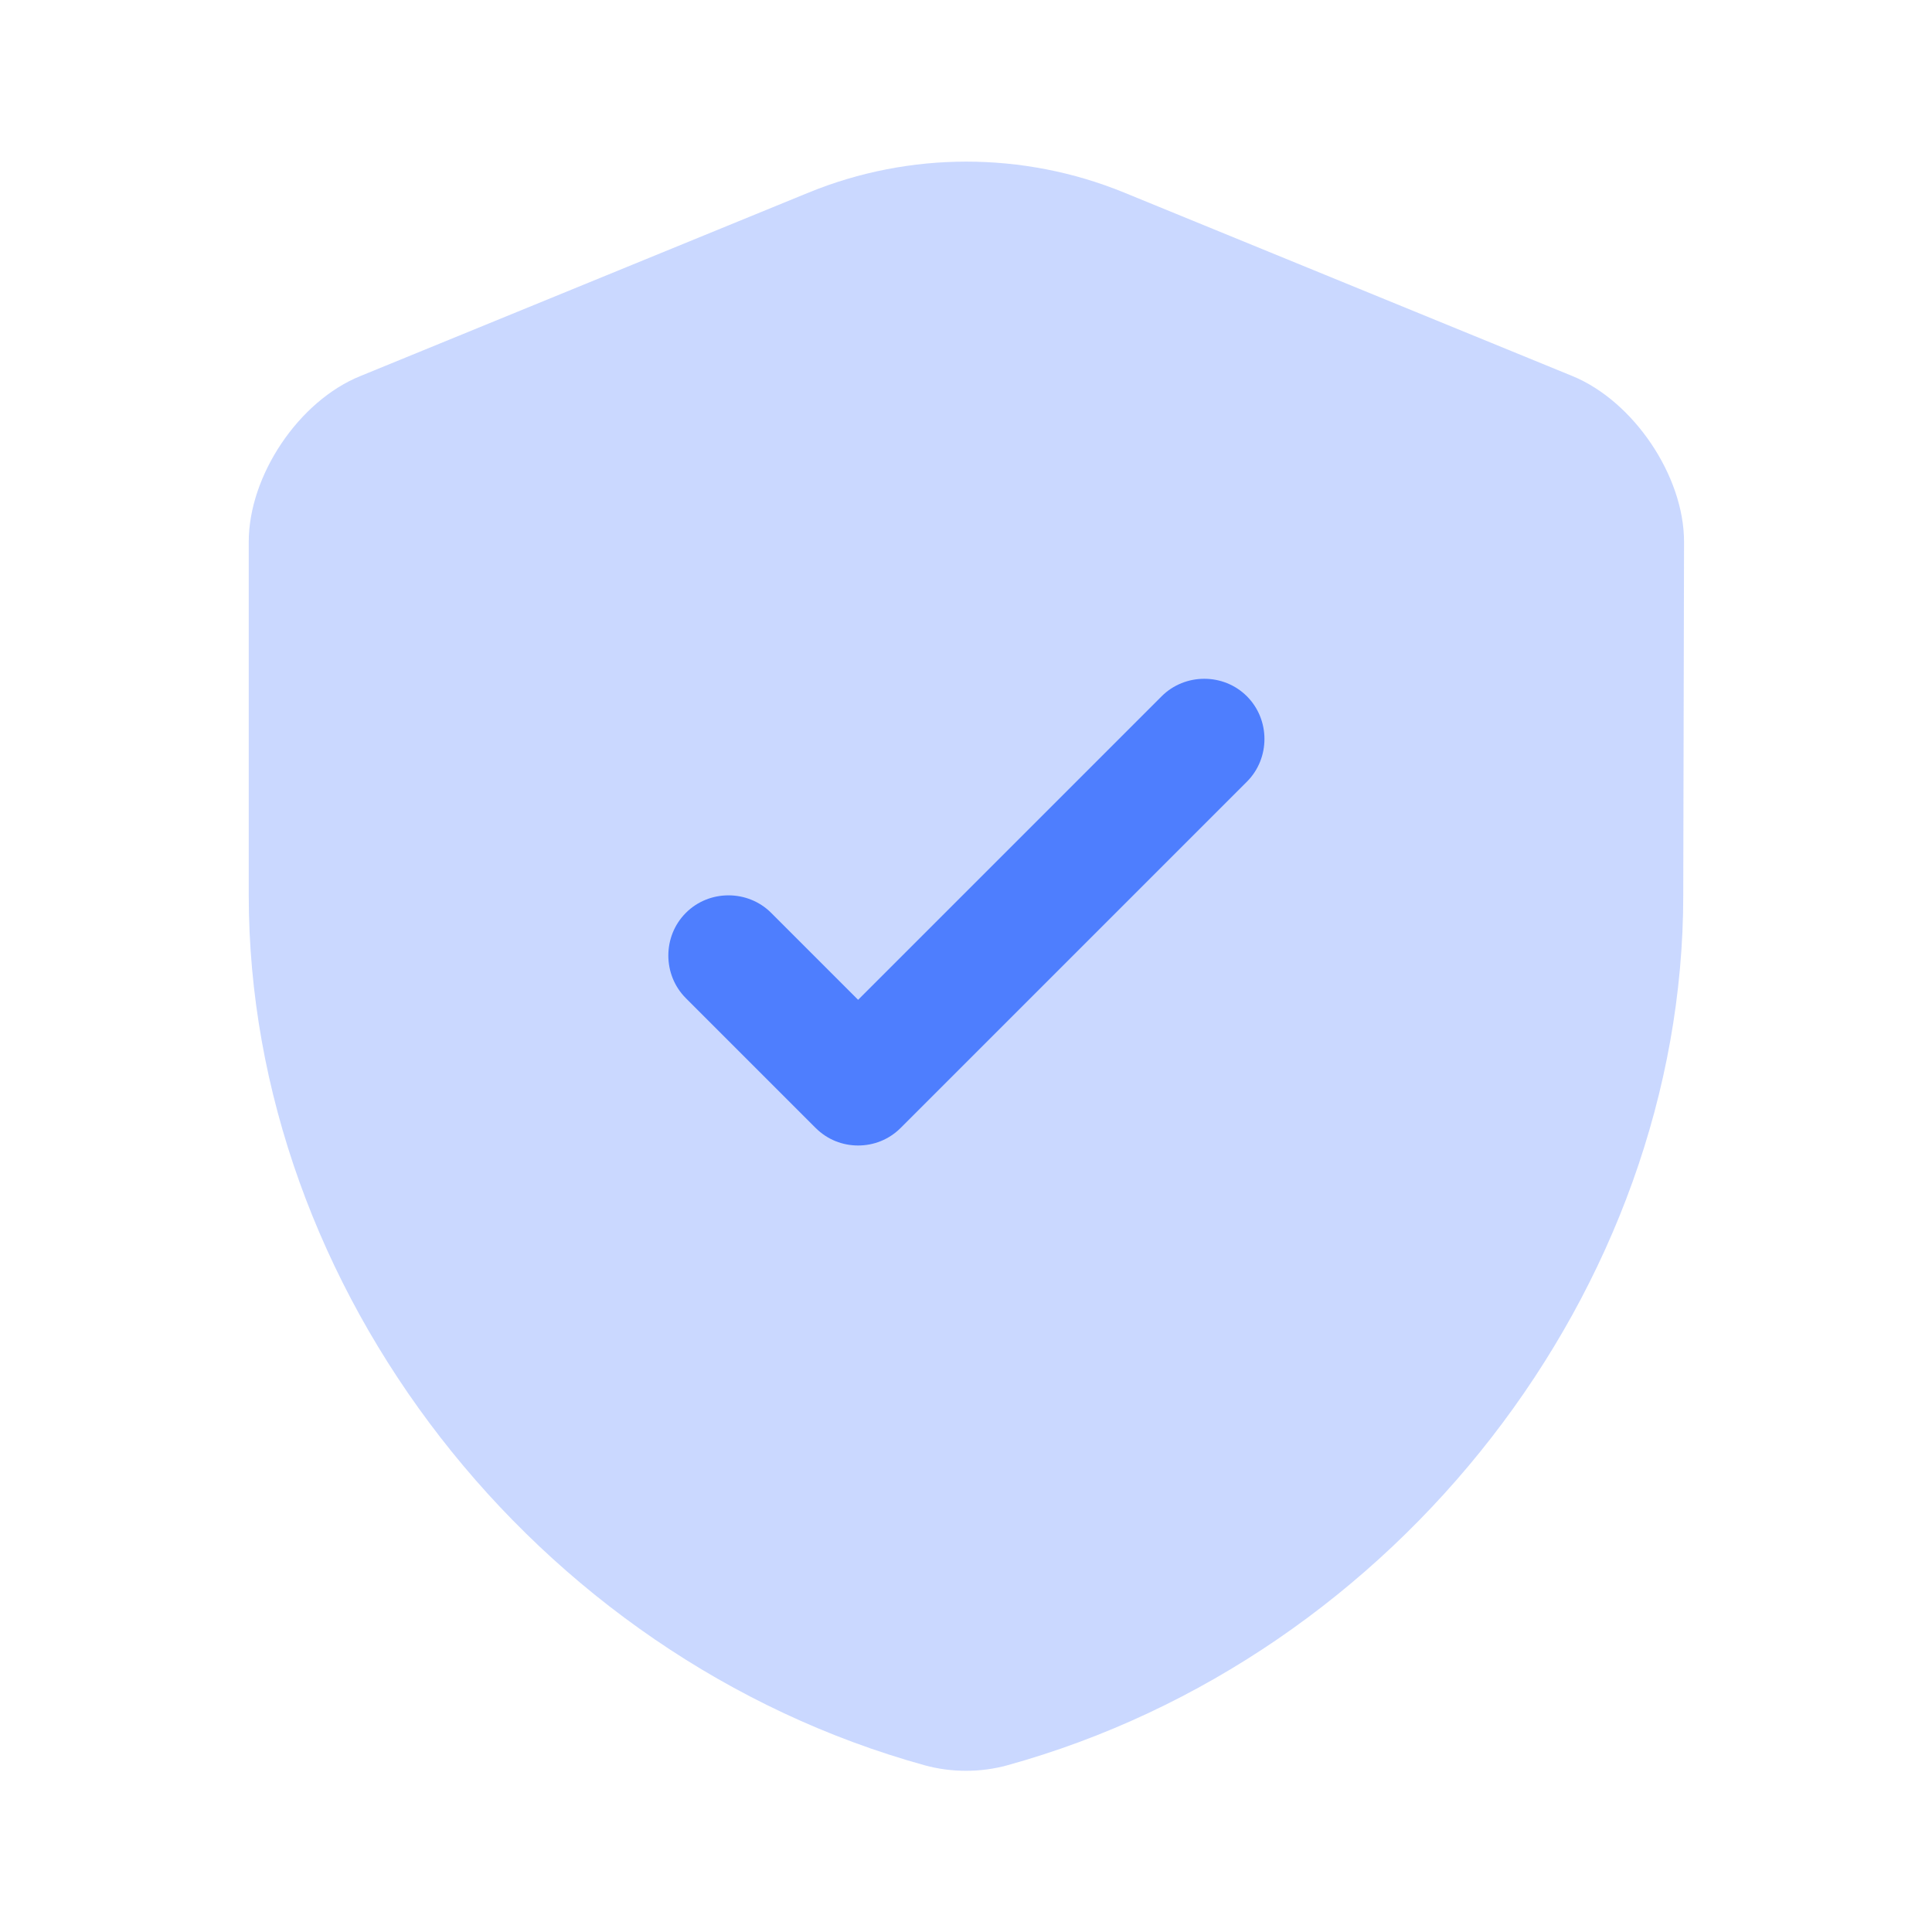
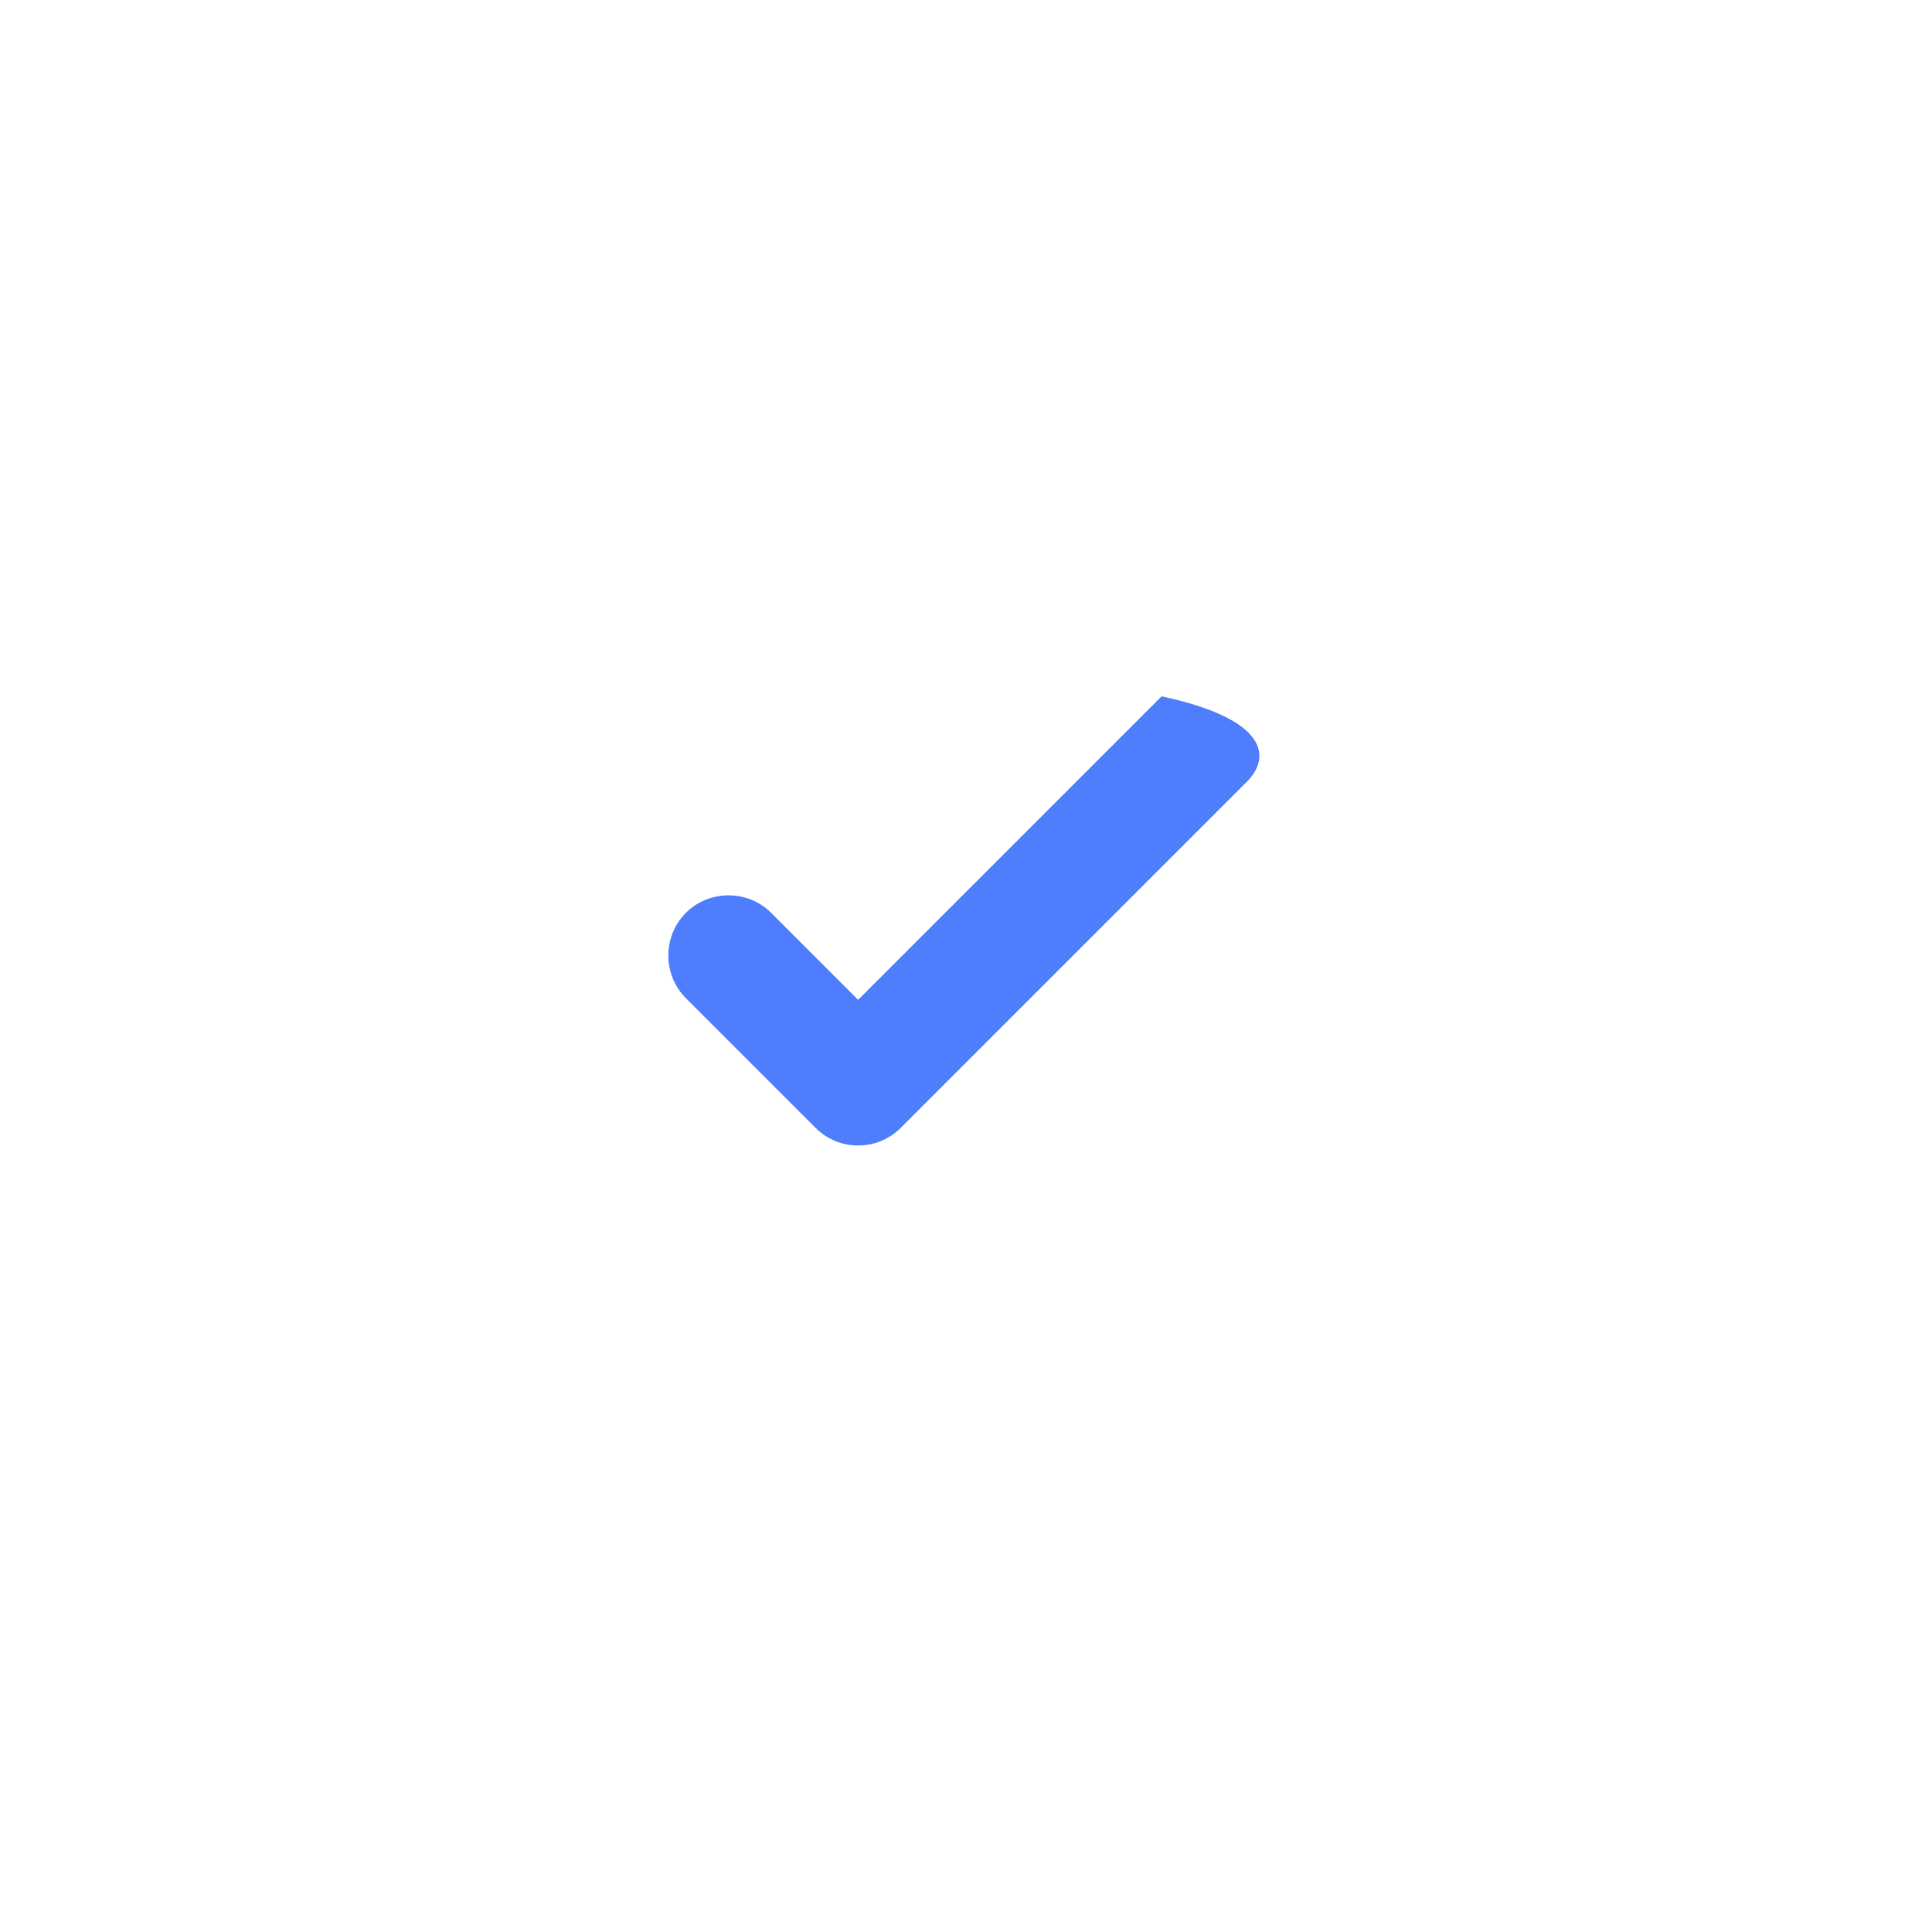
<svg xmlns="http://www.w3.org/2000/svg" width="32" height="32" viewBox="0 0 32 32" fill="none">
  <g id="vuesax/bulk/shield-tick">
    <g id="vuesax/bulk/shield-tick_2">
      <g id="shield-tick">
-         <path id="Vector" opacity="0.3" d="M27.88 14.827C27.88 21.347 23.146 27.453 16.68 29.24C16.24 29.36 15.76 29.36 15.32 29.24C8.853 27.453 4.12 21.347 4.12 14.827V8.973C4.12 7.88 4.946 6.64 5.973 6.227L13.4 3.187C15.066 2.507 16.946 2.507 18.613 3.187L26.04 6.227C27.053 6.64 27.893 7.88 27.893 8.973L27.88 14.827Z" fill="#4E7EFE" />
-         <path id="Vector_2" d="M14.213 18.973C13.96 18.973 13.707 18.88 13.507 18.68L11.36 16.533C10.973 16.146 10.973 15.507 11.36 15.12C11.746 14.733 12.386 14.733 12.773 15.12L14.213 16.56L19.24 11.533C19.627 11.146 20.267 11.146 20.653 11.533C21.04 11.92 21.04 12.56 20.653 12.947L14.92 18.68C14.72 18.88 14.466 18.973 14.213 18.973Z" fill="#4E7EFE" />
+         <path id="Vector_2" d="M14.213 18.973C13.96 18.973 13.707 18.88 13.507 18.68L11.36 16.533C10.973 16.146 10.973 15.507 11.36 15.12C11.746 14.733 12.386 14.733 12.773 15.12L14.213 16.56L19.24 11.533C21.04 11.92 21.04 12.56 20.653 12.947L14.92 18.68C14.72 18.88 14.466 18.973 14.213 18.973Z" fill="#4E7EFE" />
      </g>
    </g>
  </g>
</svg>